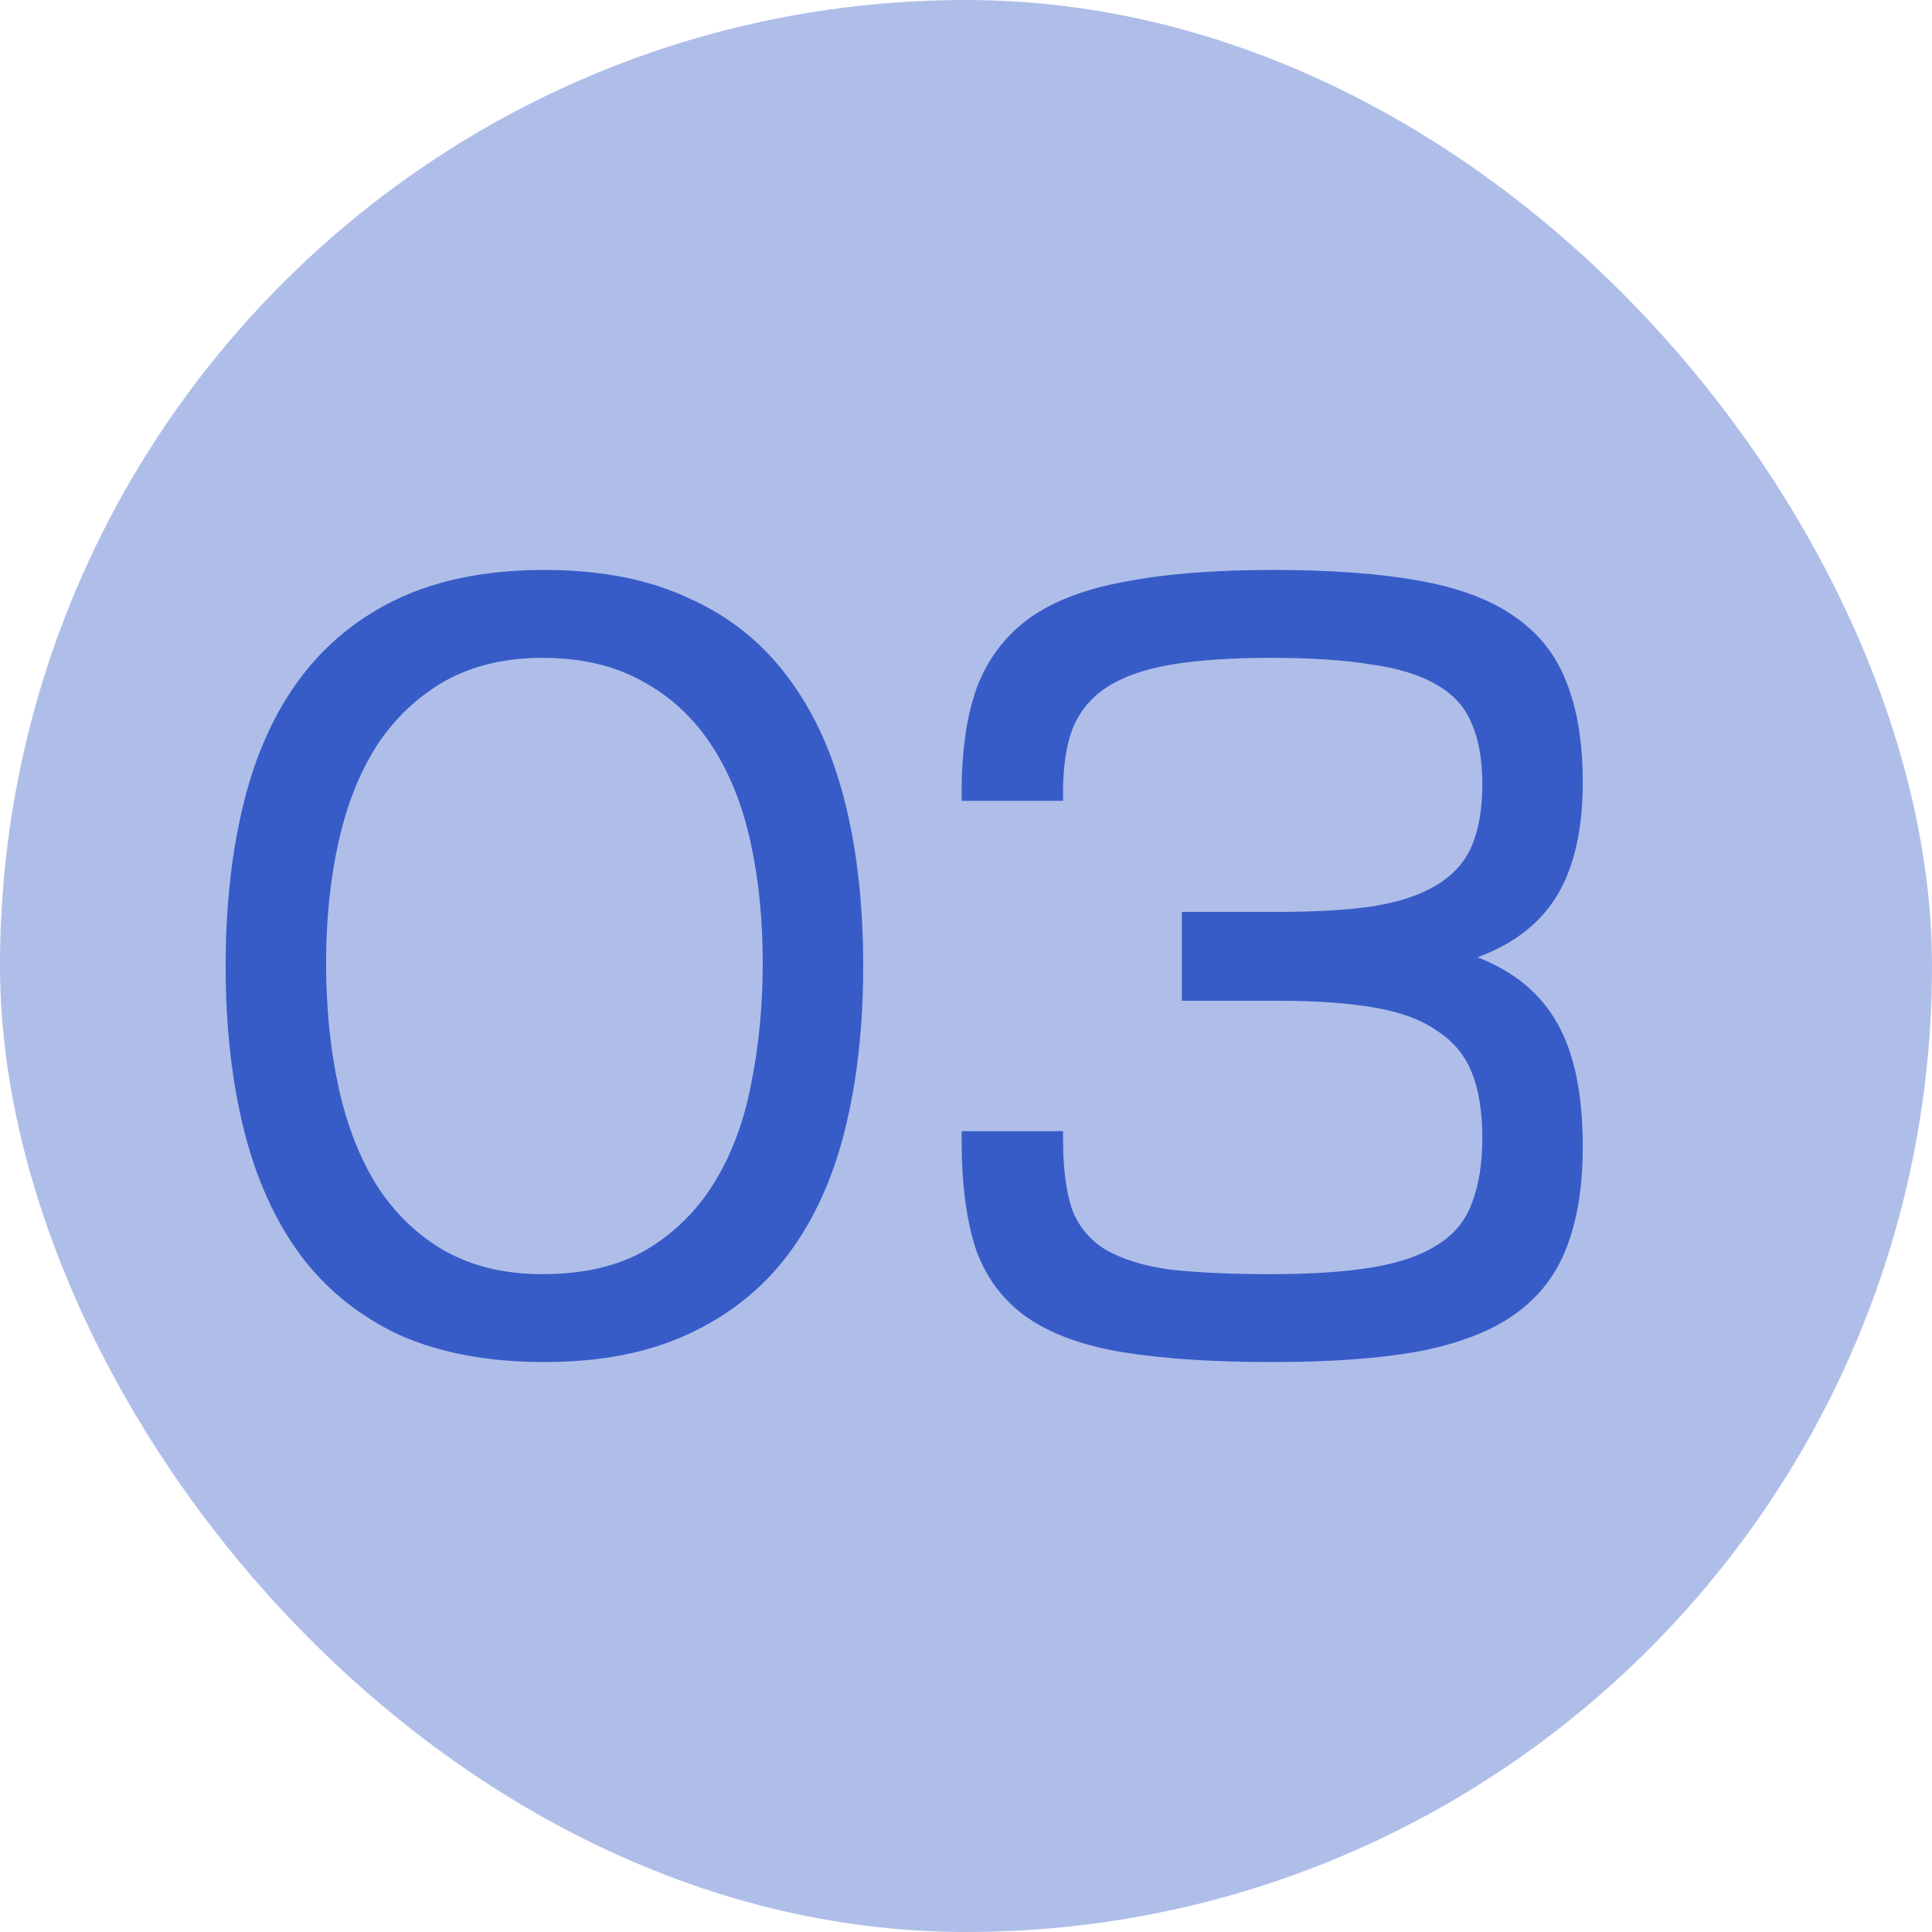
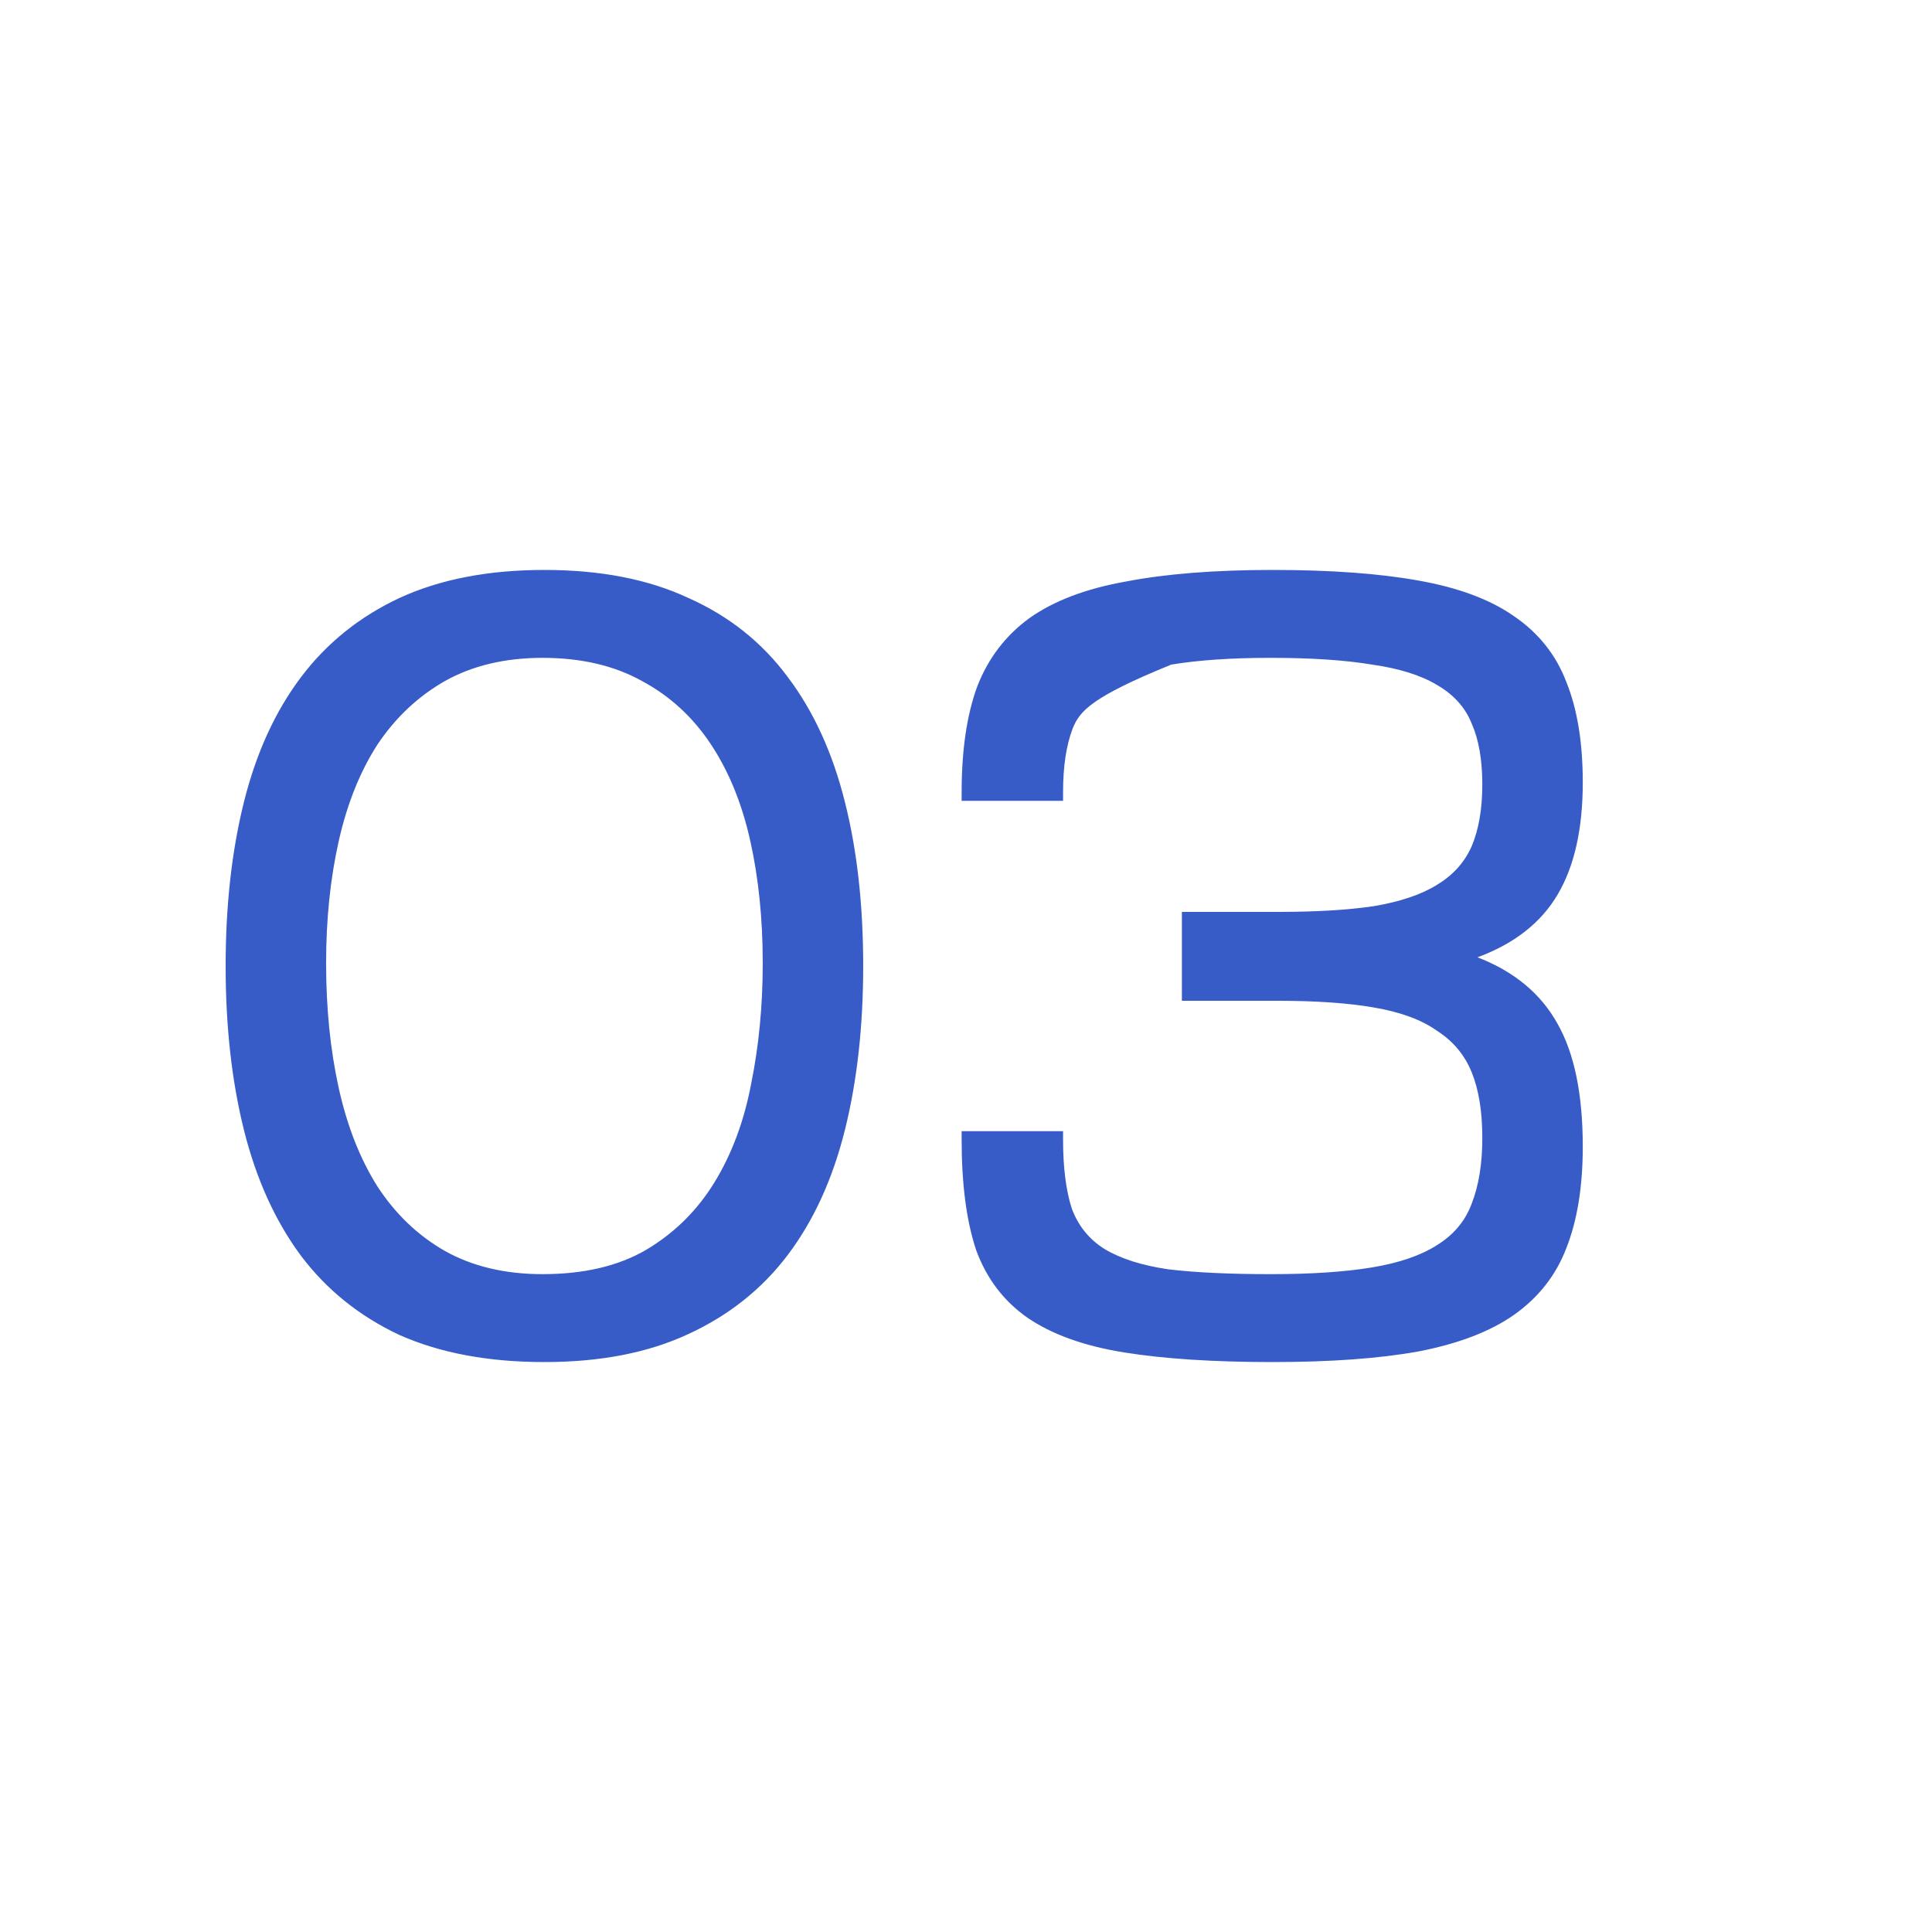
<svg xmlns="http://www.w3.org/2000/svg" width="100" height="100" viewBox="0 0 100 100" fill="none">
-   <rect width="100" height="100" rx="50" fill="#AFBEE9" />
-   <path d="M11.679 50C11.679 46.867 11.996 44.033 12.629 41.5C13.262 38.967 14.246 36.817 15.579 35.05C16.912 33.283 18.612 31.917 20.679 30.95C22.779 29.983 25.279 29.5 28.179 29.5C31.079 29.5 33.562 29.983 35.629 30.95C37.729 31.883 39.446 33.25 40.779 35.05C42.112 36.817 43.096 38.967 43.729 41.5C44.362 44 44.679 46.833 44.679 50C44.679 53.133 44.362 55.967 43.729 58.5C43.096 61.033 42.112 63.183 40.779 64.95C39.446 66.717 37.729 68.083 35.629 69.05C33.562 70.017 31.079 70.5 28.179 70.5C25.279 70.5 22.779 70.033 20.679 69.1C18.612 68.133 16.912 66.767 15.579 65C14.246 63.2 13.262 61.033 12.629 58.5C11.996 55.967 11.679 53.133 11.679 50ZM16.879 49.85C16.879 52.183 17.096 54.333 17.529 56.3C17.962 58.267 18.629 59.967 19.529 61.4C20.462 62.833 21.629 63.95 23.029 64.75C24.462 65.55 26.146 65.95 28.079 65.95C30.212 65.95 31.996 65.533 33.429 64.7C34.896 63.833 36.079 62.667 36.979 61.2C37.879 59.733 38.512 58.033 38.879 56.1C39.279 54.133 39.479 52.05 39.479 49.85C39.479 47.55 39.262 45.433 38.829 43.5C38.396 41.567 37.712 39.9 36.779 38.5C35.846 37.1 34.662 36.017 33.229 35.25C31.796 34.45 30.079 34.05 28.079 34.05C26.146 34.05 24.462 34.45 23.029 35.25C21.629 36.05 20.462 37.15 19.529 38.55C18.629 39.95 17.962 41.617 17.529 43.55C17.096 45.483 16.879 47.583 16.879 49.85ZM61.174 47.2H66.124C68.124 47.2 69.791 47.1 71.124 46.9C72.491 46.667 73.574 46.3 74.374 45.8C75.208 45.3 75.808 44.633 76.174 43.8C76.541 42.933 76.724 41.867 76.724 40.6C76.724 39.333 76.541 38.283 76.174 37.45C75.841 36.617 75.241 35.95 74.374 35.45C73.541 34.95 72.424 34.6 71.024 34.4C69.624 34.167 67.874 34.05 65.774 34.05C63.741 34.05 62.024 34.167 60.624 34.4C59.258 34.633 58.158 35.017 57.324 35.55C56.491 36.083 55.891 36.8 55.524 37.7C55.191 38.567 55.024 39.667 55.024 41V41.45H49.774V41C49.774 38.833 50.041 37.017 50.574 35.55C51.141 34.083 52.041 32.9 53.274 32C54.541 31.1 56.208 30.467 58.274 30.1C60.341 29.7 62.874 29.5 65.874 29.5C68.874 29.5 71.391 29.683 73.424 30.05C75.491 30.417 77.141 31.033 78.374 31.9C79.641 32.767 80.541 33.9 81.074 35.3C81.641 36.7 81.924 38.433 81.924 40.5C81.924 42.9 81.491 44.833 80.624 46.3C79.758 47.767 78.374 48.85 76.474 49.55C78.374 50.283 79.758 51.433 80.624 53C81.491 54.533 81.924 56.65 81.924 59.35C81.924 61.417 81.641 63.167 81.074 64.6C80.541 66 79.641 67.15 78.374 68.05C77.141 68.917 75.491 69.55 73.424 69.95C71.391 70.317 68.874 70.5 65.874 70.5C62.808 70.5 60.241 70.333 58.174 70C56.108 69.667 54.441 69.067 53.174 68.2C51.941 67.333 51.058 66.167 50.524 64.7C50.024 63.2 49.774 61.3 49.774 59V58.55H55.024V59C55.024 60.433 55.174 61.617 55.474 62.55C55.808 63.45 56.374 64.15 57.174 64.65C58.008 65.15 59.108 65.5 60.474 65.7C61.874 65.867 63.641 65.95 65.774 65.95C67.874 65.95 69.624 65.833 71.024 65.6C72.424 65.367 73.541 64.983 74.374 64.45C75.241 63.917 75.841 63.2 76.174 62.3C76.541 61.367 76.724 60.233 76.724 58.9C76.724 57.533 76.541 56.4 76.174 55.5C75.808 54.6 75.208 53.883 74.374 53.35C73.574 52.783 72.491 52.383 71.124 52.15C69.791 51.917 68.124 51.8 66.124 51.8H61.174V47.2Z" fill="#385CC7" />
+   <path d="M11.679 50C11.679 46.867 11.996 44.033 12.629 41.5C13.262 38.967 14.246 36.817 15.579 35.05C16.912 33.283 18.612 31.917 20.679 30.95C22.779 29.983 25.279 29.5 28.179 29.5C31.079 29.5 33.562 29.983 35.629 30.95C37.729 31.883 39.446 33.25 40.779 35.05C42.112 36.817 43.096 38.967 43.729 41.5C44.362 44 44.679 46.833 44.679 50C44.679 53.133 44.362 55.967 43.729 58.5C43.096 61.033 42.112 63.183 40.779 64.95C39.446 66.717 37.729 68.083 35.629 69.05C33.562 70.017 31.079 70.5 28.179 70.5C25.279 70.5 22.779 70.033 20.679 69.1C18.612 68.133 16.912 66.767 15.579 65C14.246 63.2 13.262 61.033 12.629 58.5C11.996 55.967 11.679 53.133 11.679 50ZM16.879 49.85C16.879 52.183 17.096 54.333 17.529 56.3C17.962 58.267 18.629 59.967 19.529 61.4C20.462 62.833 21.629 63.95 23.029 64.75C24.462 65.55 26.146 65.95 28.079 65.95C30.212 65.95 31.996 65.533 33.429 64.7C34.896 63.833 36.079 62.667 36.979 61.2C37.879 59.733 38.512 58.033 38.879 56.1C39.279 54.133 39.479 52.05 39.479 49.85C39.479 47.55 39.262 45.433 38.829 43.5C38.396 41.567 37.712 39.9 36.779 38.5C35.846 37.1 34.662 36.017 33.229 35.25C31.796 34.45 30.079 34.05 28.079 34.05C26.146 34.05 24.462 34.45 23.029 35.25C21.629 36.05 20.462 37.15 19.529 38.55C18.629 39.95 17.962 41.617 17.529 43.55C17.096 45.483 16.879 47.583 16.879 49.85ZM61.174 47.2H66.124C68.124 47.2 69.791 47.1 71.124 46.9C72.491 46.667 73.574 46.3 74.374 45.8C75.208 45.3 75.808 44.633 76.174 43.8C76.541 42.933 76.724 41.867 76.724 40.6C76.724 39.333 76.541 38.283 76.174 37.45C75.841 36.617 75.241 35.95 74.374 35.45C73.541 34.95 72.424 34.6 71.024 34.4C69.624 34.167 67.874 34.05 65.774 34.05C63.741 34.05 62.024 34.167 60.624 34.4C56.491 36.083 55.891 36.8 55.524 37.7C55.191 38.567 55.024 39.667 55.024 41V41.45H49.774V41C49.774 38.833 50.041 37.017 50.574 35.55C51.141 34.083 52.041 32.9 53.274 32C54.541 31.1 56.208 30.467 58.274 30.1C60.341 29.7 62.874 29.5 65.874 29.5C68.874 29.5 71.391 29.683 73.424 30.05C75.491 30.417 77.141 31.033 78.374 31.9C79.641 32.767 80.541 33.9 81.074 35.3C81.641 36.7 81.924 38.433 81.924 40.5C81.924 42.9 81.491 44.833 80.624 46.3C79.758 47.767 78.374 48.85 76.474 49.55C78.374 50.283 79.758 51.433 80.624 53C81.491 54.533 81.924 56.65 81.924 59.35C81.924 61.417 81.641 63.167 81.074 64.6C80.541 66 79.641 67.15 78.374 68.05C77.141 68.917 75.491 69.55 73.424 69.95C71.391 70.317 68.874 70.5 65.874 70.5C62.808 70.5 60.241 70.333 58.174 70C56.108 69.667 54.441 69.067 53.174 68.2C51.941 67.333 51.058 66.167 50.524 64.7C50.024 63.2 49.774 61.3 49.774 59V58.55H55.024V59C55.024 60.433 55.174 61.617 55.474 62.55C55.808 63.45 56.374 64.15 57.174 64.65C58.008 65.15 59.108 65.5 60.474 65.7C61.874 65.867 63.641 65.95 65.774 65.95C67.874 65.95 69.624 65.833 71.024 65.6C72.424 65.367 73.541 64.983 74.374 64.45C75.241 63.917 75.841 63.2 76.174 62.3C76.541 61.367 76.724 60.233 76.724 58.9C76.724 57.533 76.541 56.4 76.174 55.5C75.808 54.6 75.208 53.883 74.374 53.35C73.574 52.783 72.491 52.383 71.124 52.15C69.791 51.917 68.124 51.8 66.124 51.8H61.174V47.2Z" fill="#385CC7" />
</svg>